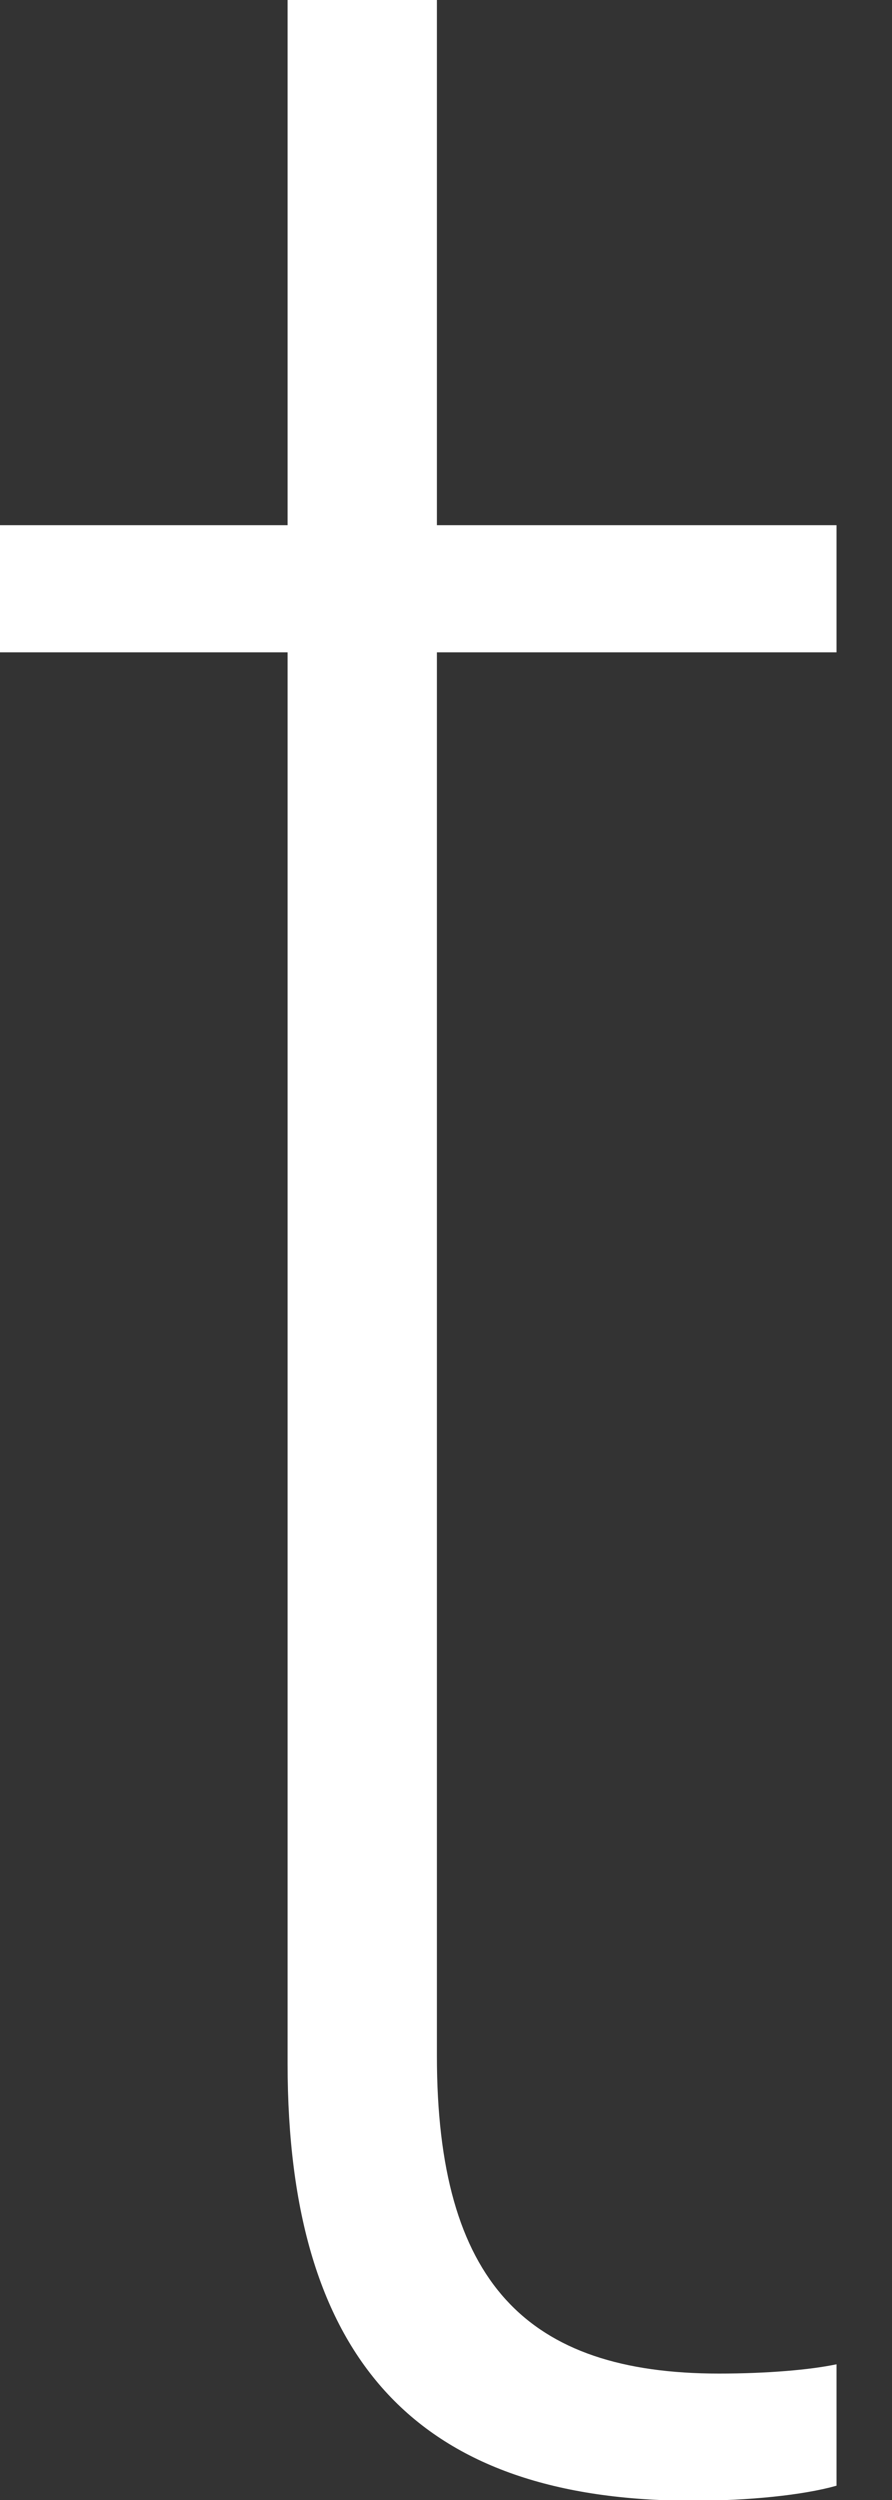
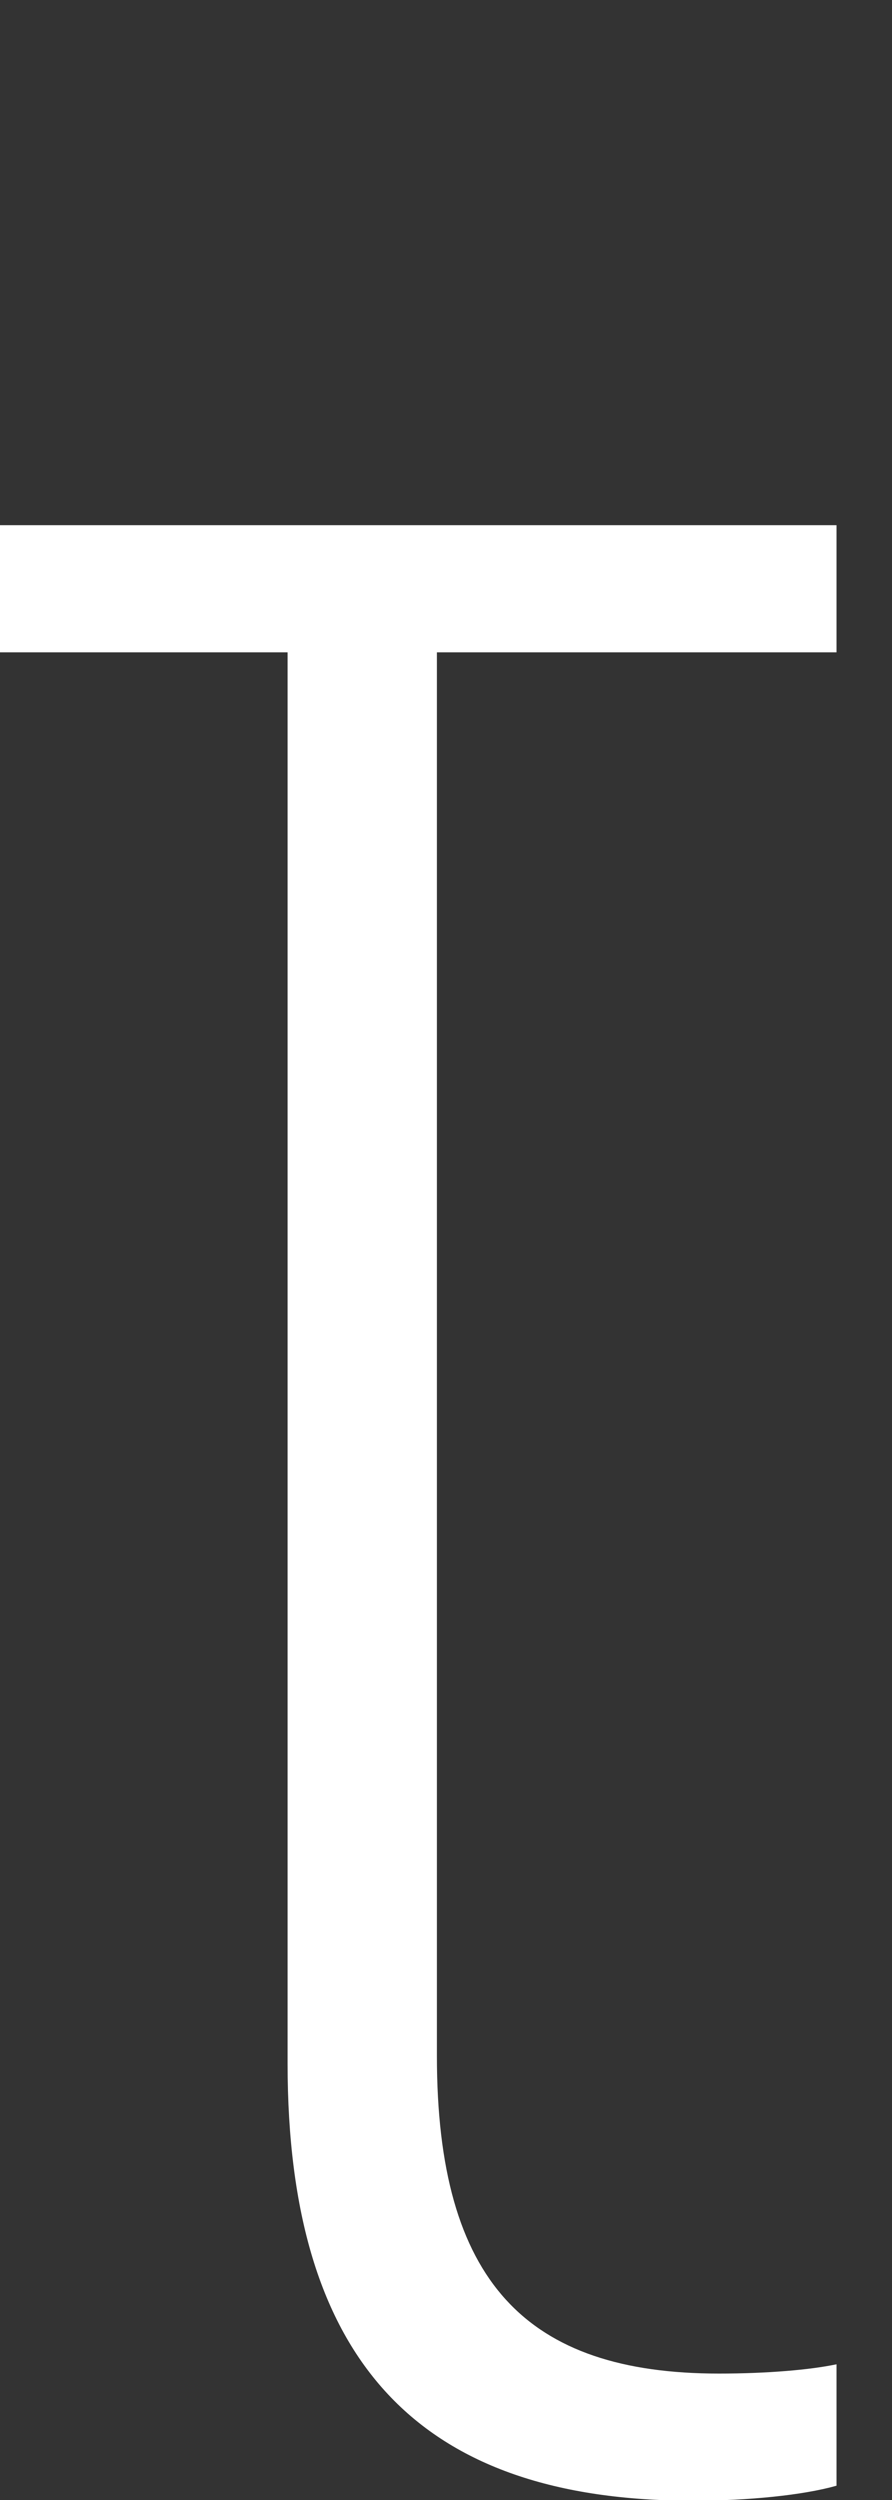
<svg xmlns="http://www.w3.org/2000/svg" fill="none" height="100%" overflow="visible" preserveAspectRatio="none" style="display: block;" viewBox="0 0 5 14" width="100%">
  <rect x="0" y="0" width="5" height="14" fill="#333333" stroke="none" />
-   <path d="M3.883 14.004C2.355 14.004 1.612 13.23 1.612 11.555V3.653H0V2.941H1.612V0H2.449V2.941H4.689V3.653H2.449V11.513C2.449 12.78 2.952 13.292 4.03 13.292C4.302 13.292 4.542 13.271 4.689 13.24V13.92C4.501 13.973 4.197 14.004 3.883 14.004Z" fill="white" id="Vector" />
+   <path d="M3.883 14.004C2.355 14.004 1.612 13.23 1.612 11.555V3.653H0V2.941H1.612V0V2.941H4.689V3.653H2.449V11.513C2.449 12.78 2.952 13.292 4.03 13.292C4.302 13.292 4.542 13.271 4.689 13.24V13.92C4.501 13.973 4.197 14.004 3.883 14.004Z" fill="white" id="Vector" />
</svg>